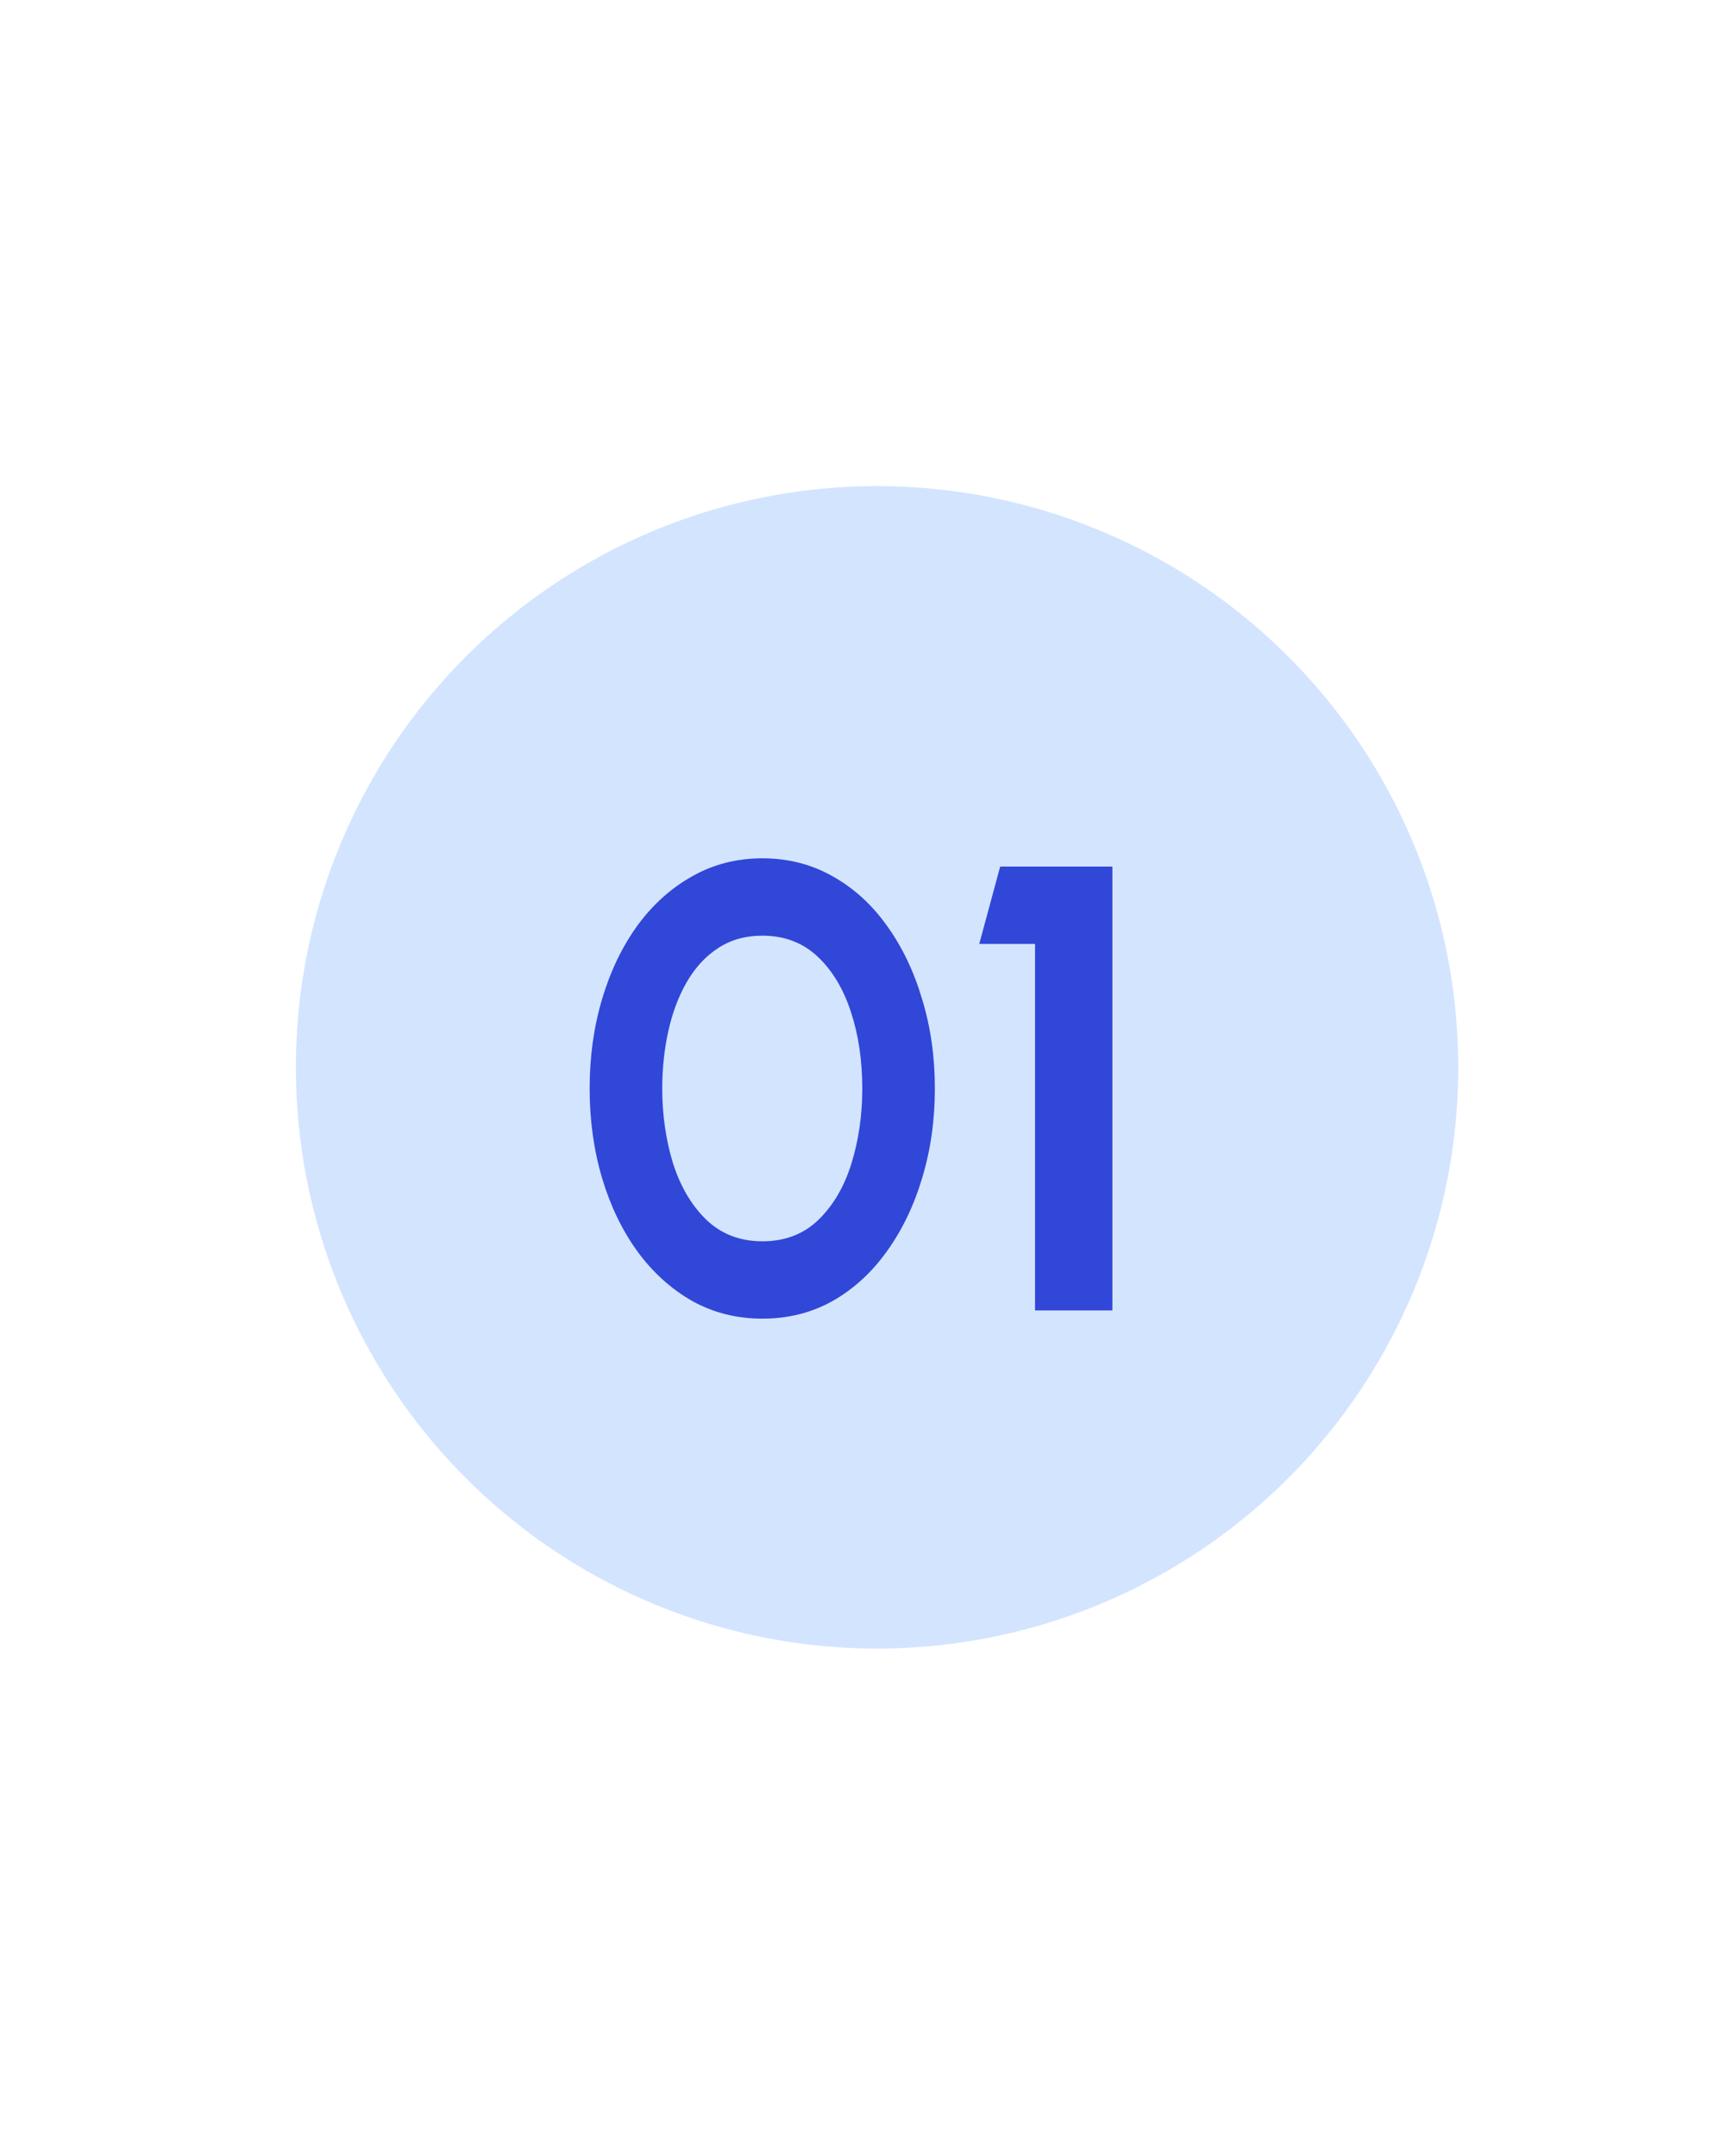
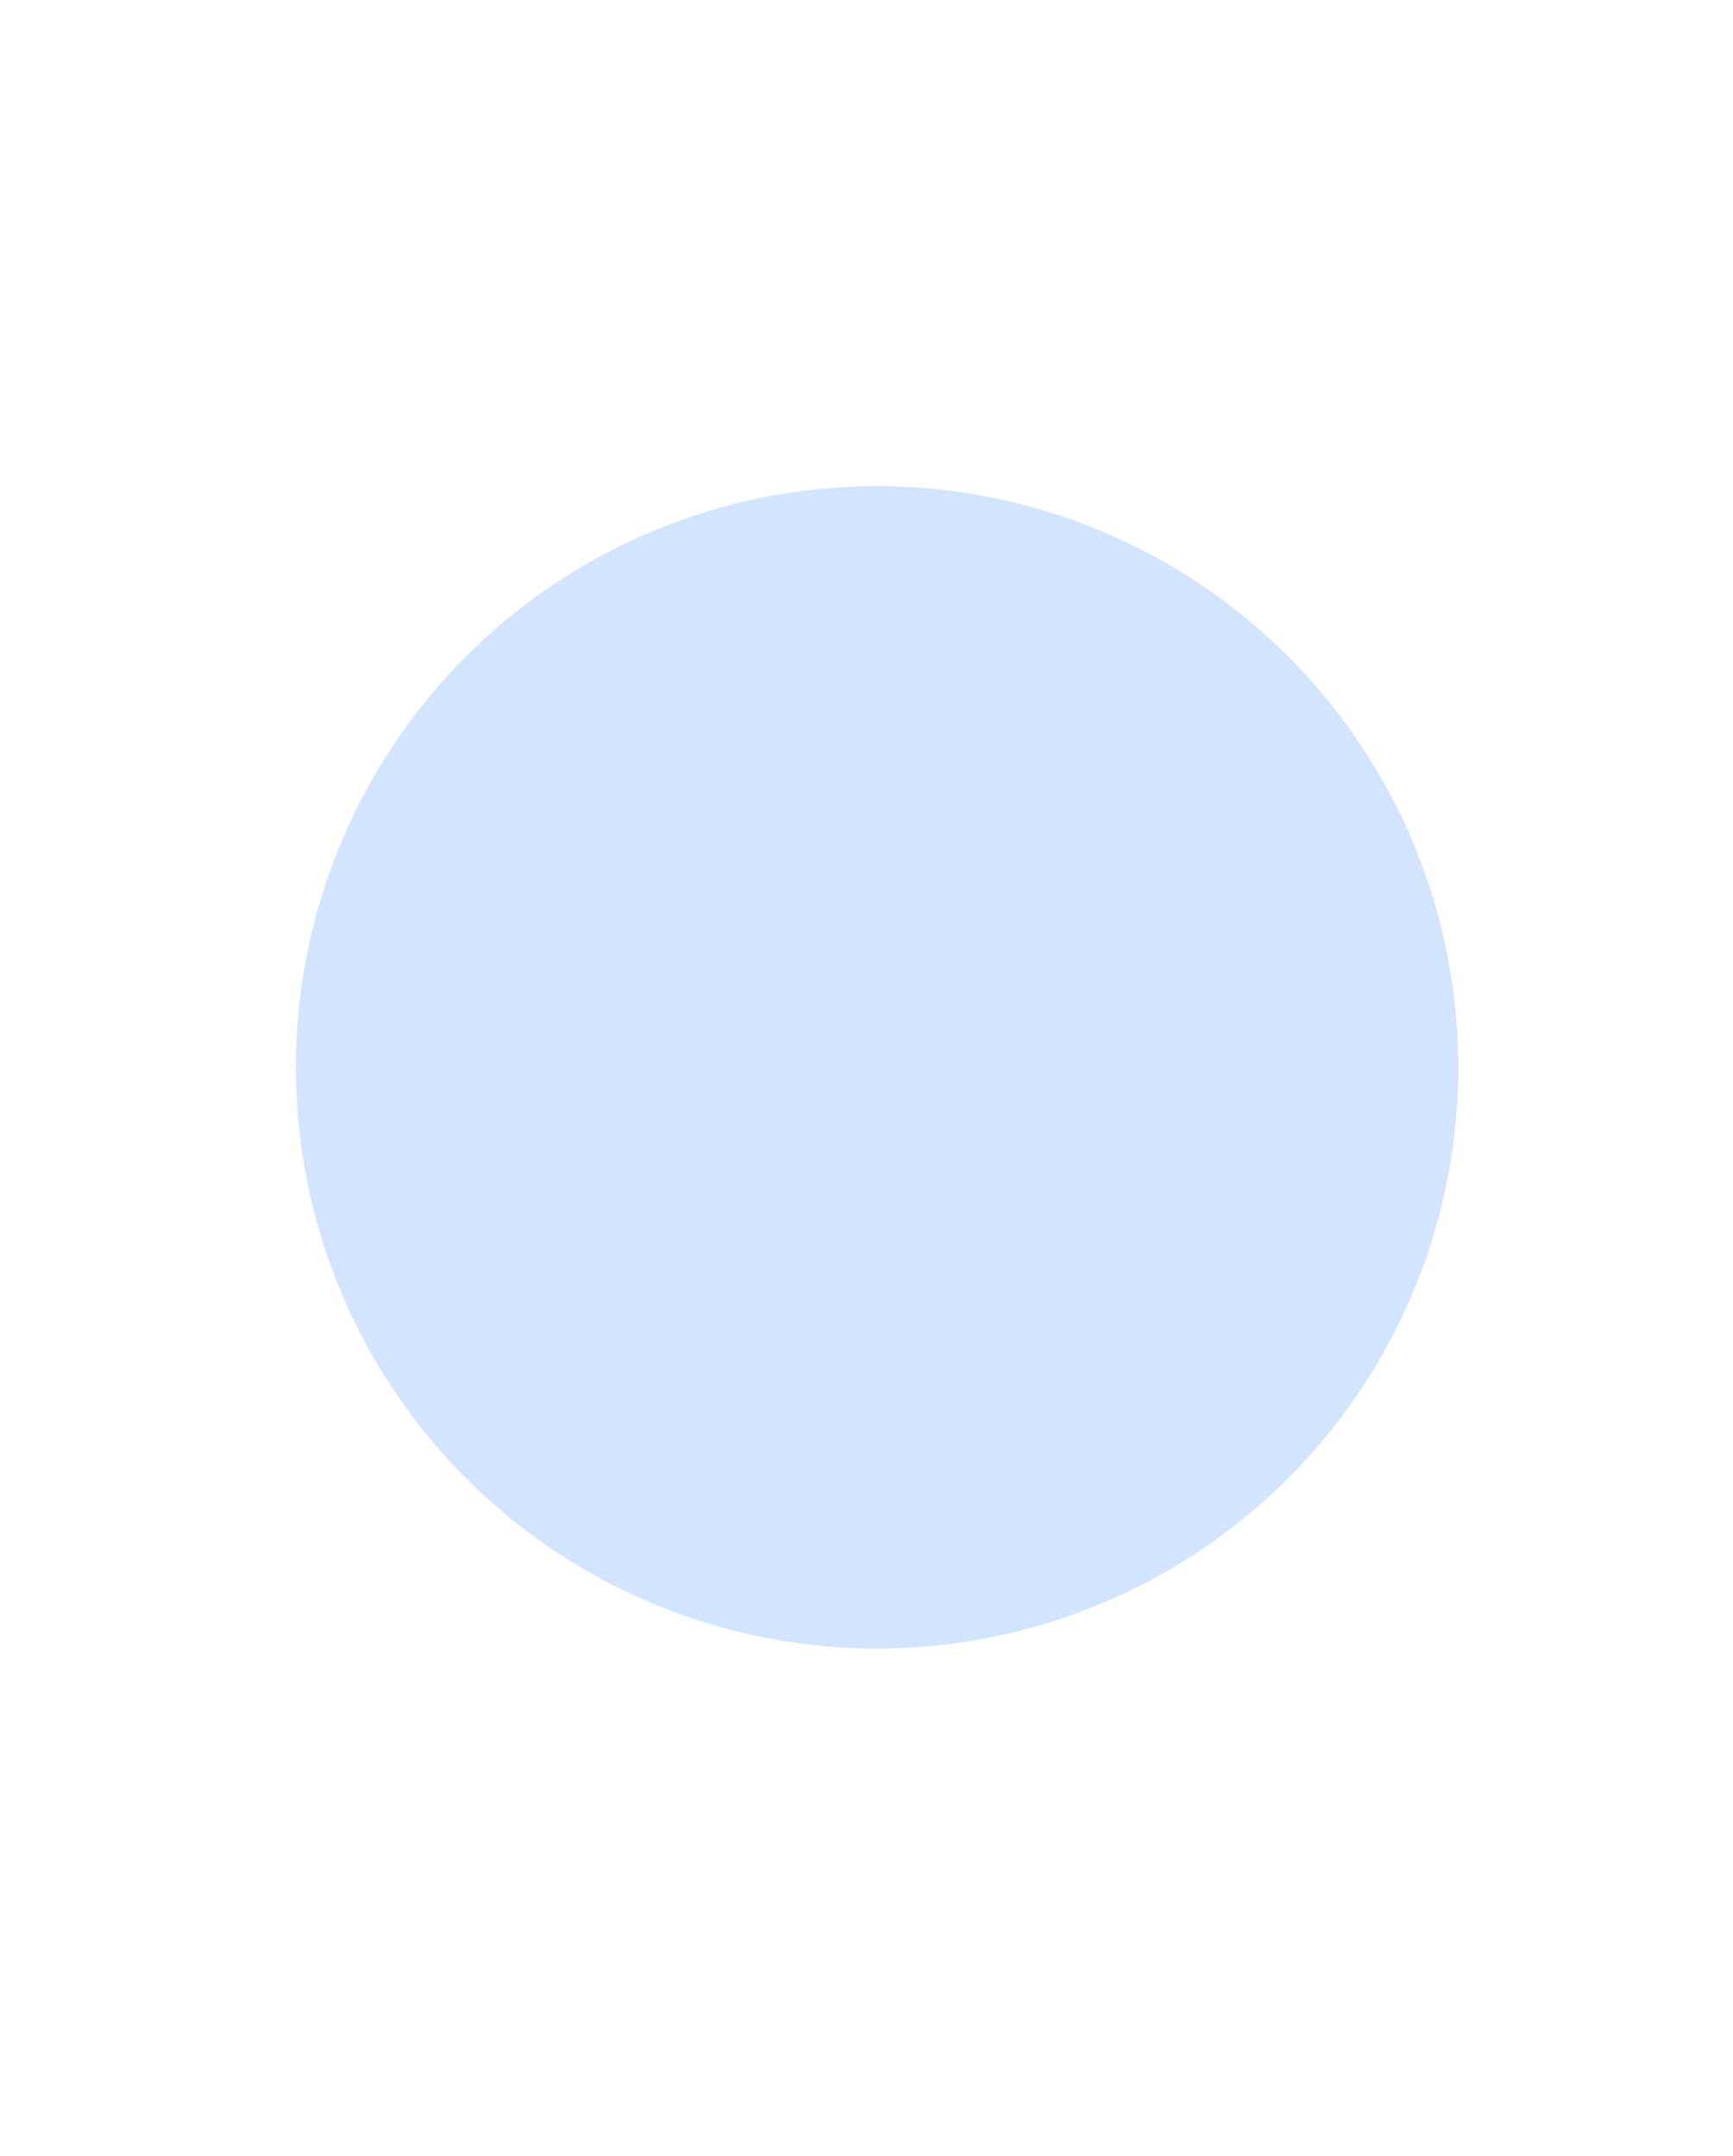
<svg xmlns="http://www.w3.org/2000/svg" width="82" height="102" viewBox="0 0 82 102" fill="none">
  <circle cx="41.5" cy="50.5" r="27.5" fill="#D3E4FF" />
-   <path d="M36.075 62.39C34.855 62.39 33.745 62.11 32.745 61.55C31.745 60.98 30.88 60.195 30.15 59.195C29.43 58.195 28.875 57.04 28.485 55.73C28.095 54.41 27.9 53 27.9 51.5C27.9 50 28.095 48.595 28.485 47.285C28.875 45.965 29.43 44.805 30.15 43.805C30.88 42.805 31.745 42.025 32.745 41.465C33.745 40.895 34.855 40.61 36.075 40.61C37.295 40.61 38.405 40.895 39.405 41.465C40.405 42.025 41.26 42.805 41.97 43.805C42.69 44.805 43.245 45.965 43.635 47.285C44.035 48.595 44.235 50 44.235 51.5C44.235 53 44.035 54.41 43.635 55.73C43.245 57.04 42.69 58.195 41.97 59.195C41.26 60.195 40.405 60.98 39.405 61.55C38.405 62.11 37.295 62.39 36.075 62.39ZM36.075 58.73C37.145 58.73 38.03 58.39 38.73 57.71C39.43 57.03 39.95 56.14 40.29 55.04C40.63 53.94 40.8 52.76 40.8 51.5C40.8 50.17 40.62 48.96 40.26 47.87C39.9 46.77 39.37 45.895 38.67 45.245C37.97 44.595 37.105 44.27 36.075 44.27C35.265 44.27 34.56 44.47 33.96 44.87C33.37 45.26 32.88 45.795 32.49 46.475C32.1 47.155 31.81 47.93 31.62 48.8C31.43 49.66 31.335 50.56 31.335 51.5C31.335 52.75 31.505 53.93 31.845 55.04C32.195 56.14 32.72 57.03 33.42 57.71C34.13 58.39 35.015 58.73 36.075 58.73ZM48.975 62V44.66H46.335L47.325 41H52.635V62H48.975Z" fill="#3147D8" />
</svg>